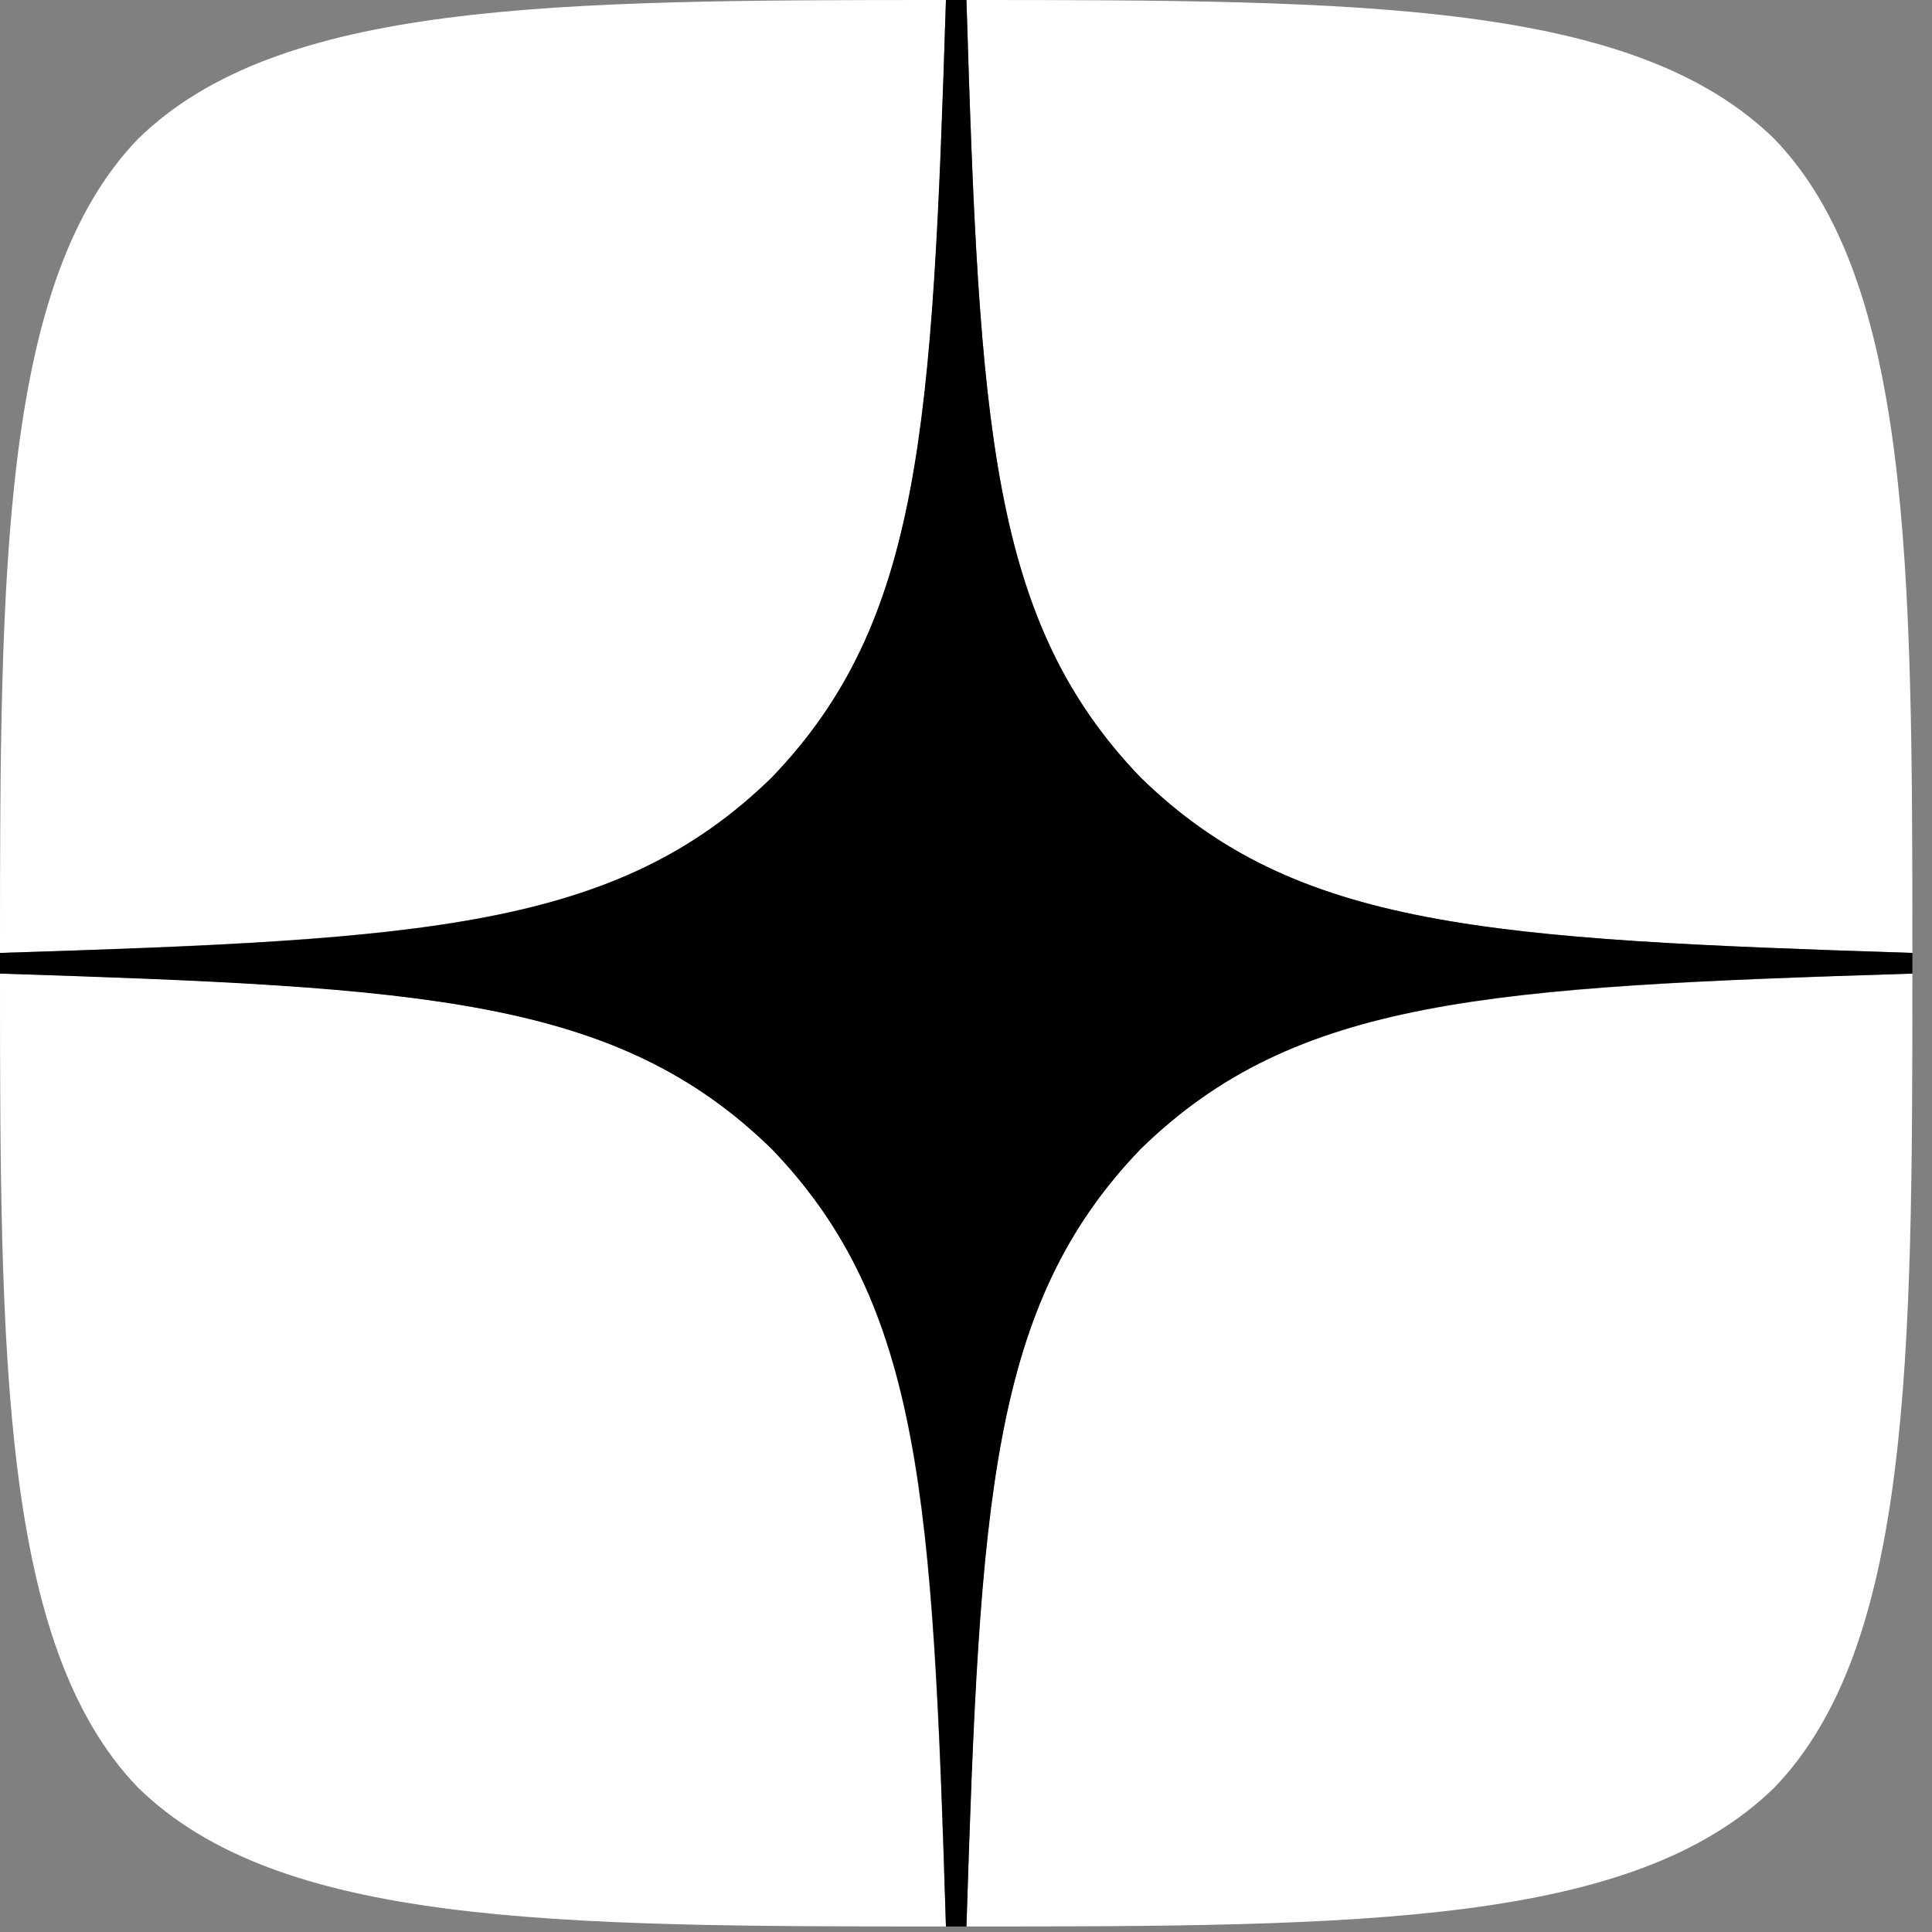
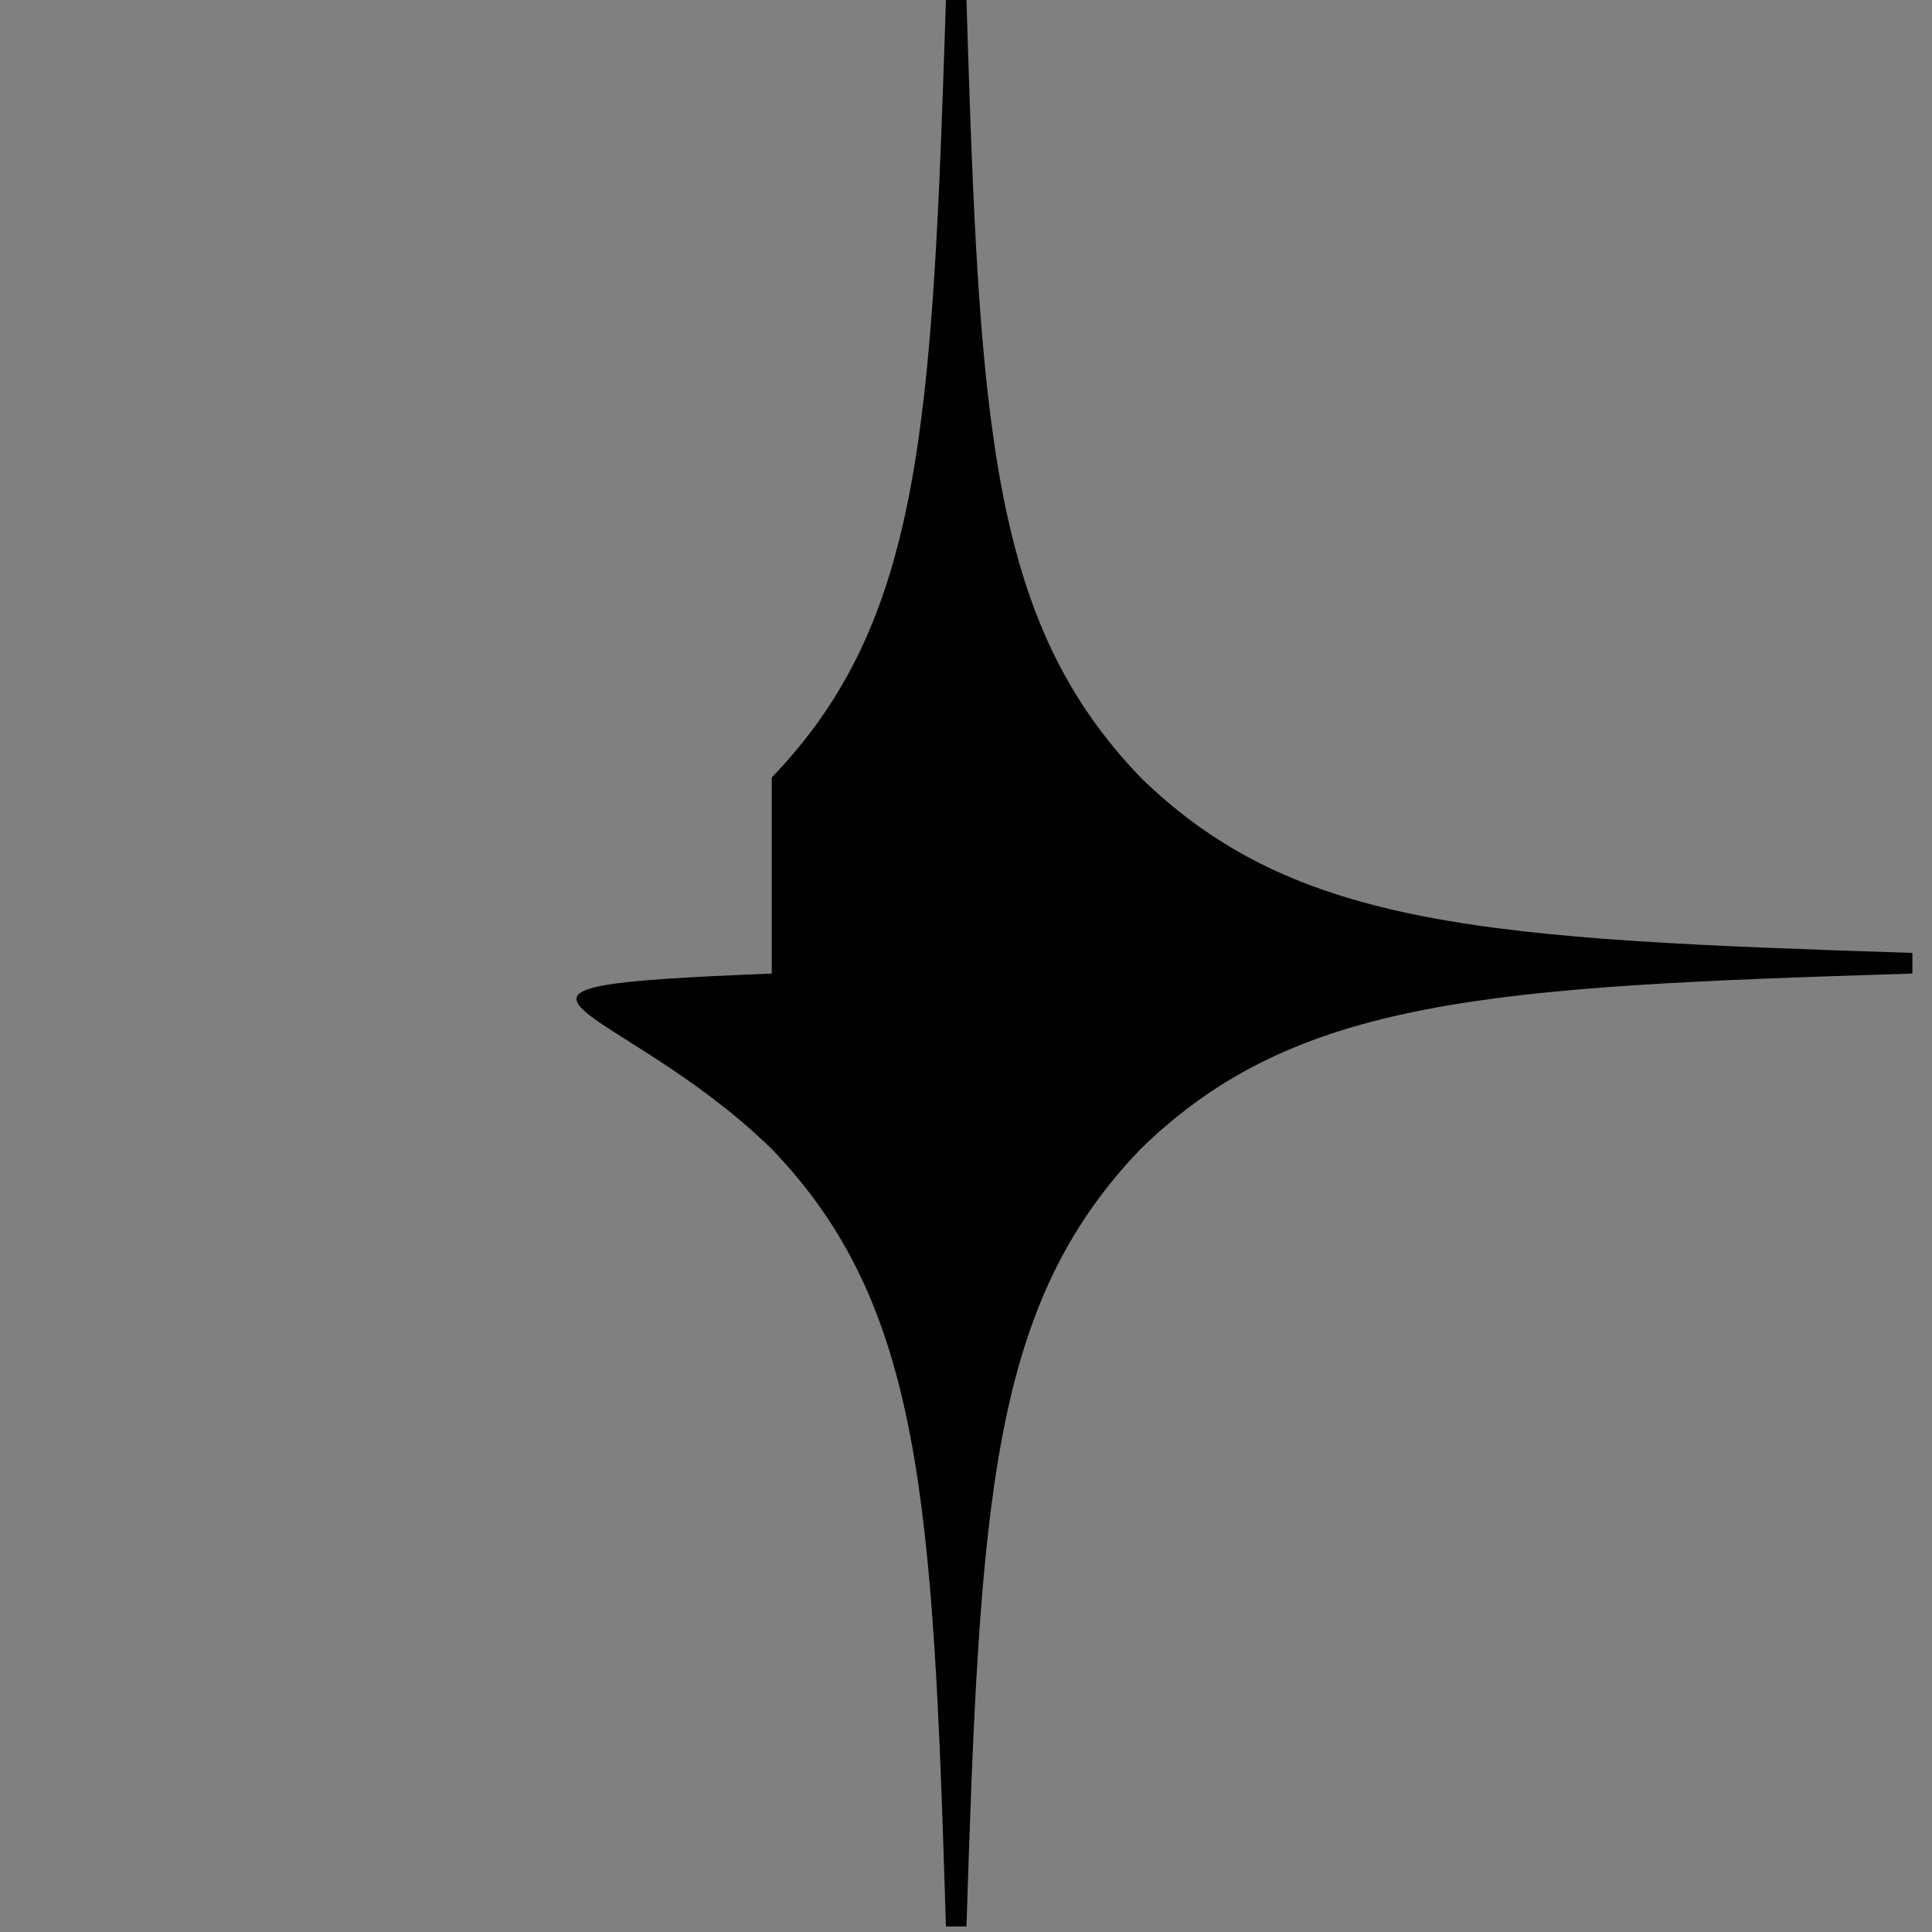
<svg xmlns="http://www.w3.org/2000/svg" width="26" height="26" viewBox="0 0 26 26" fill="none">
  <rect x="0" y="0" width="26" height="26" fill="#808080" stroke="none" />
-   <path d="M15.35 15.463C13.328 17.565 13.181 20.186 13.006 25.926C18.319 25.926 21.986 25.908 23.879 24.056C25.718 22.149 25.736 18.278 25.736 13.102C20.037 13.287 17.436 13.426 15.35 15.463ZM0 13.102C0 18.278 0.018 22.149 1.857 24.056C3.75 25.908 7.417 25.926 12.73 25.926C12.546 20.186 12.408 17.565 10.386 15.463C8.3 13.426 5.699 13.278 0 13.102ZM12.73 0C7.427 0 3.75 0.019 1.857 1.87C0.018 3.778 0 7.648 0 12.824C5.699 12.639 8.3 12.5 10.386 10.463C12.408 8.361 12.556 5.741 12.73 0ZM15.35 10.463C13.328 8.361 13.181 5.741 13.006 0C18.319 0 21.986 0.019 23.879 1.87C25.718 3.778 25.736 7.648 25.736 12.824C20.037 12.639 17.436 12.5 15.35 10.463Z" fill="white" />
-   <path d="M25.736 13.102V12.824C20.037 12.639 17.436 12.5 15.35 10.463C13.328 8.361 13.181 5.741 13.006 0H12.73C12.546 5.741 12.408 8.361 10.386 10.463C8.3 12.5 5.699 12.648 0 12.824V13.102C5.699 13.287 8.3 13.426 10.386 15.463C12.408 17.565 12.556 20.186 12.73 25.926H13.006C13.19 20.186 13.328 17.565 15.35 15.463C17.436 13.426 20.037 13.278 25.736 13.102Z" fill="black" />
+   <path d="M25.736 13.102V12.824C20.037 12.639 17.436 12.5 15.35 10.463C13.328 8.361 13.181 5.741 13.006 0H12.73C12.546 5.741 12.408 8.361 10.386 10.463V13.102C5.699 13.287 8.3 13.426 10.386 15.463C12.408 17.565 12.556 20.186 12.73 25.926H13.006C13.19 20.186 13.328 17.565 15.35 15.463C17.436 13.426 20.037 13.278 25.736 13.102Z" fill="black" />
</svg>